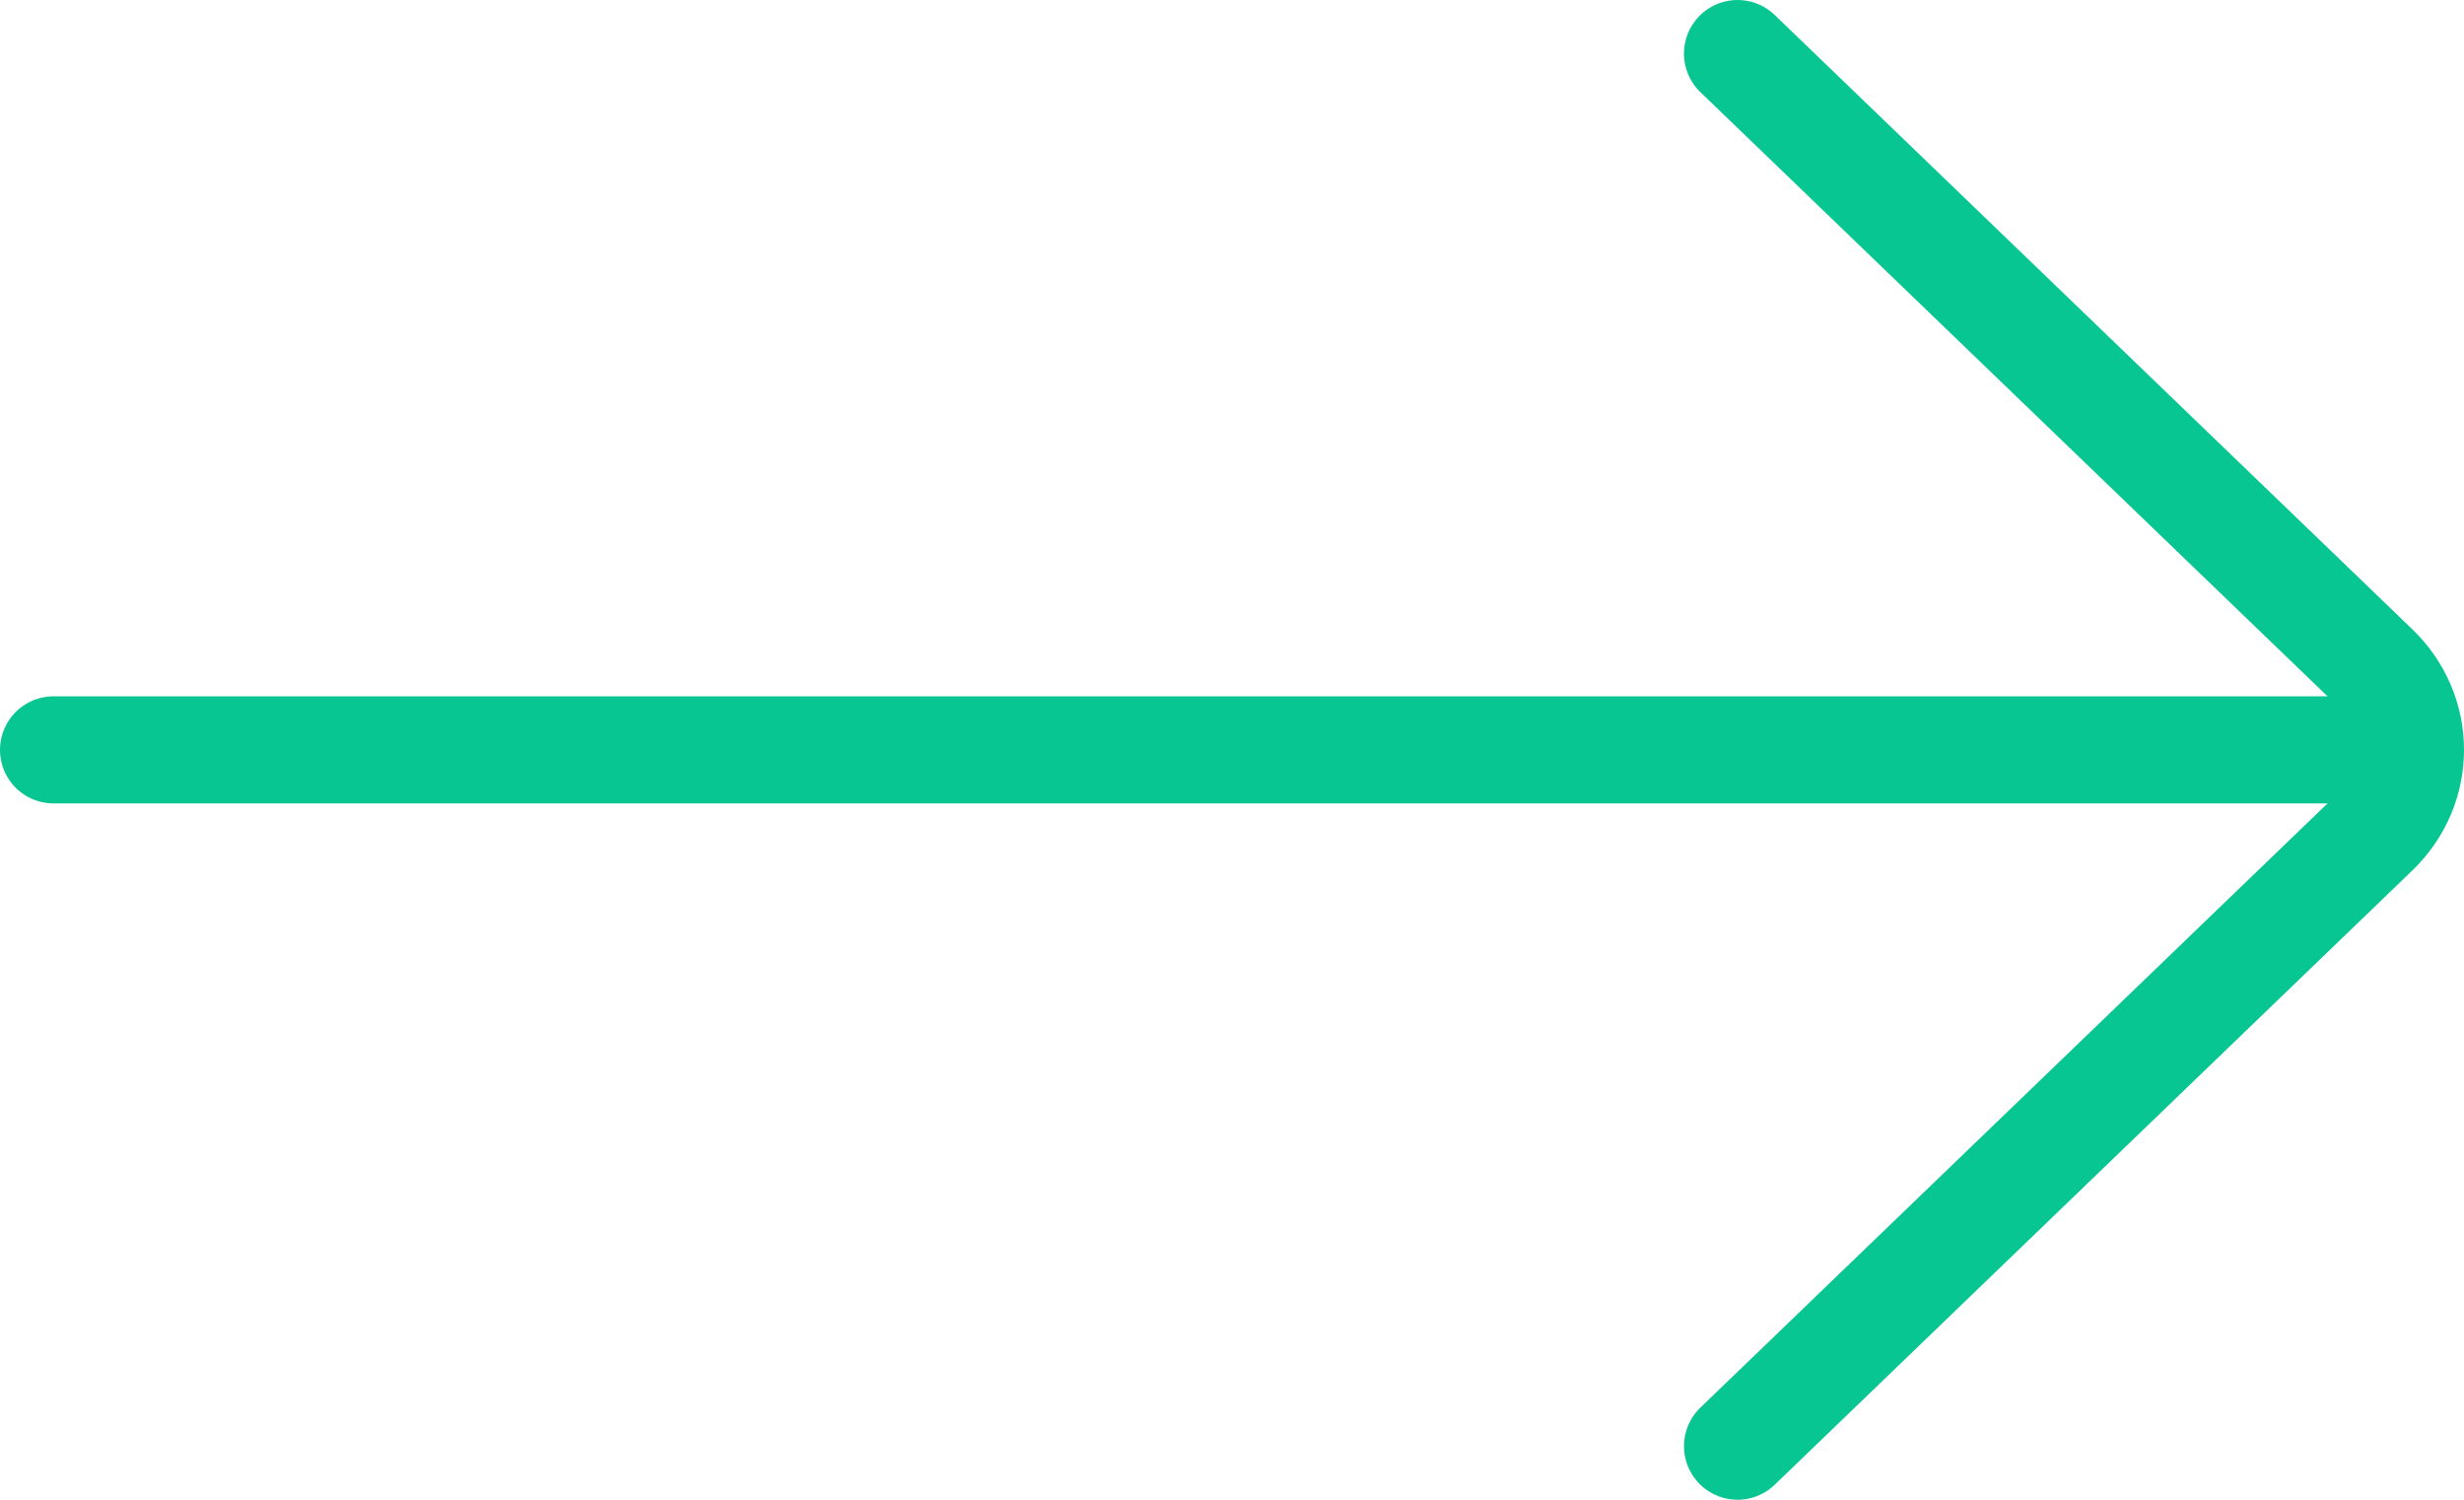
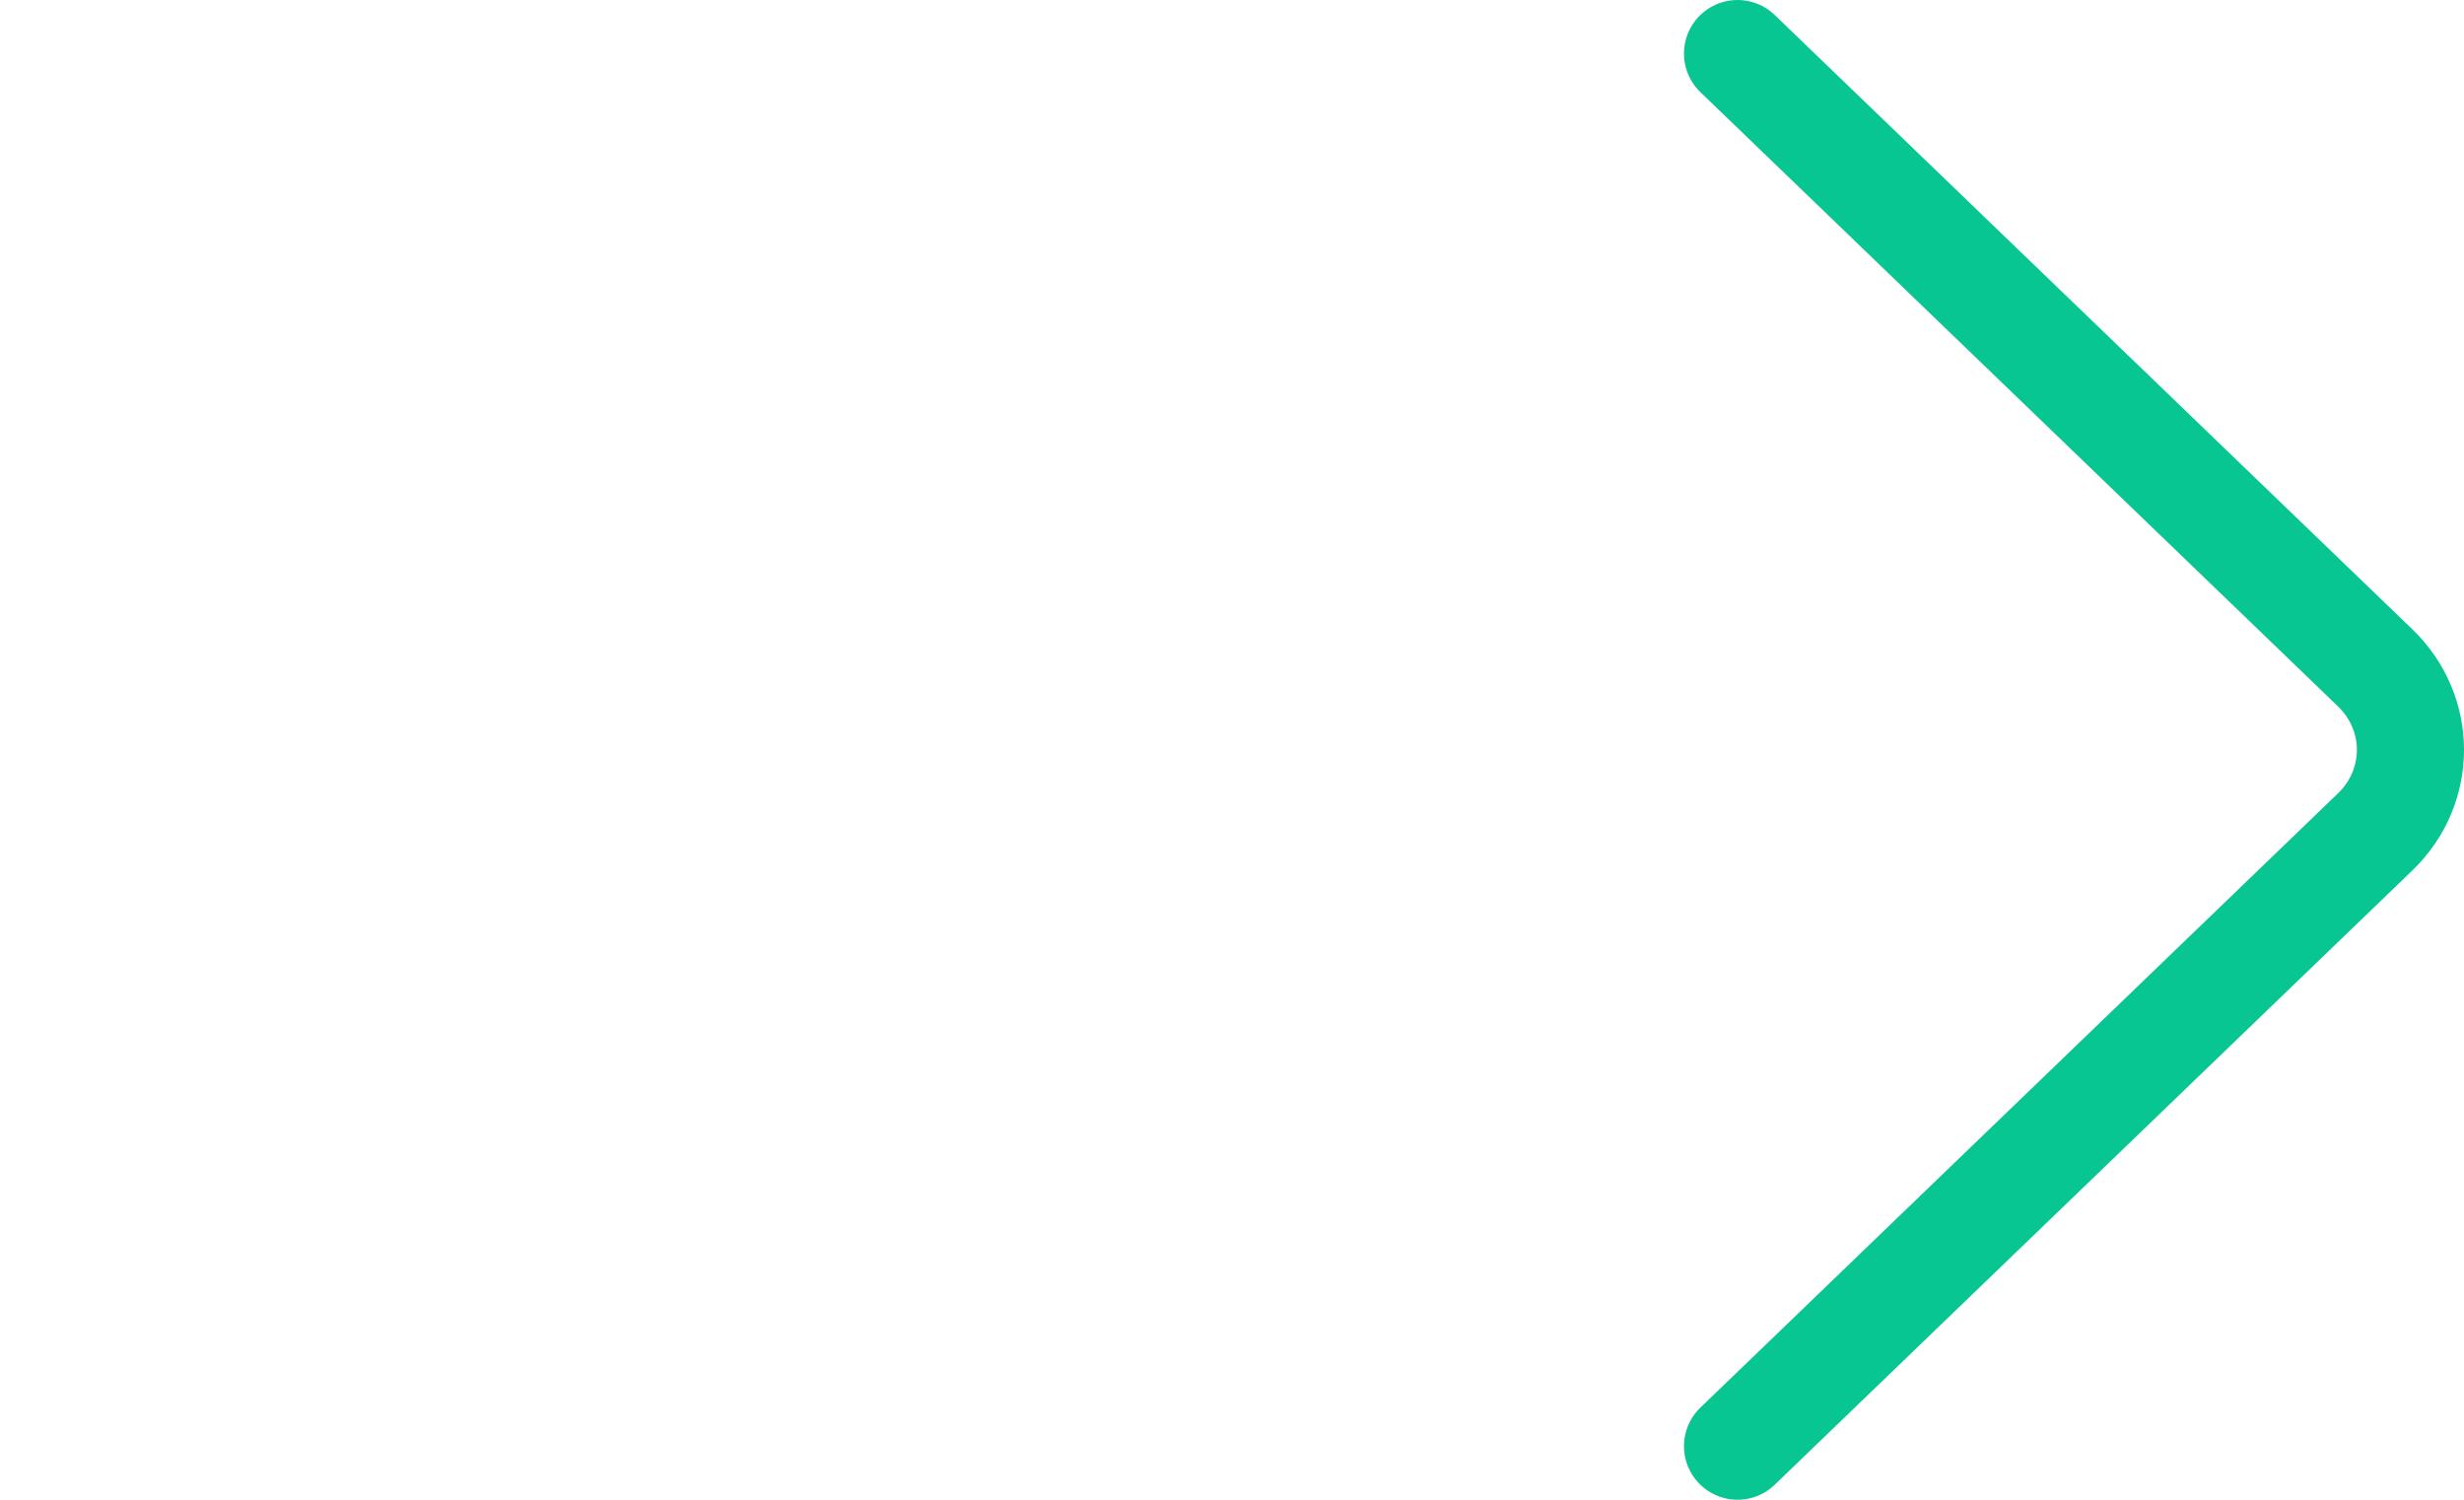
<svg xmlns="http://www.w3.org/2000/svg" width="46" height="28" viewBox="0 0 46 28" fill="none">
-   <path d="M1 14L43.683 14M32.438 1L44.341 12.468C45.22 13.314 45.22 14.686 44.341 15.532L32.438 27" stroke="#08C691" stroke-width="2" stroke-linecap="round" />
+   <path d="M1 14M32.438 1L44.341 12.468C45.22 13.314 45.22 14.686 44.341 15.532L32.438 27" stroke="#08C691" stroke-width="2" stroke-linecap="round" />
</svg>